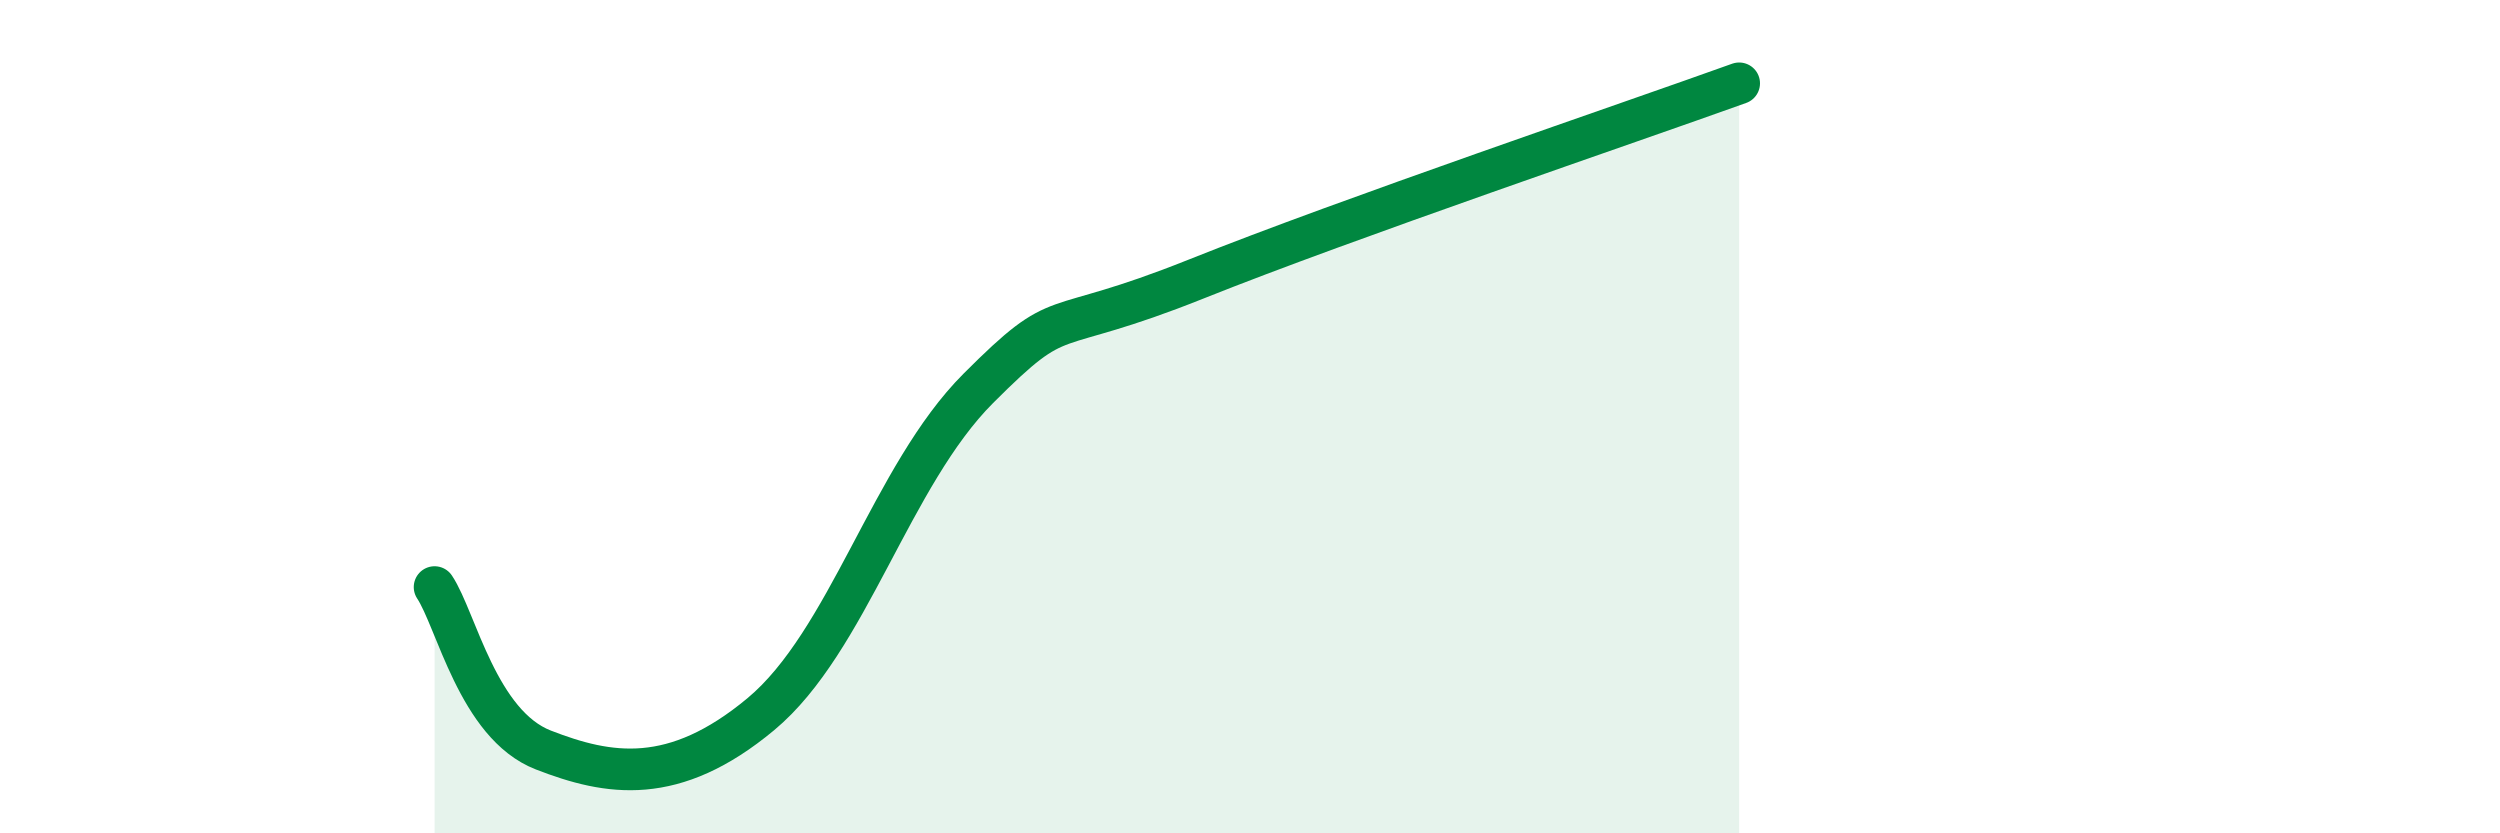
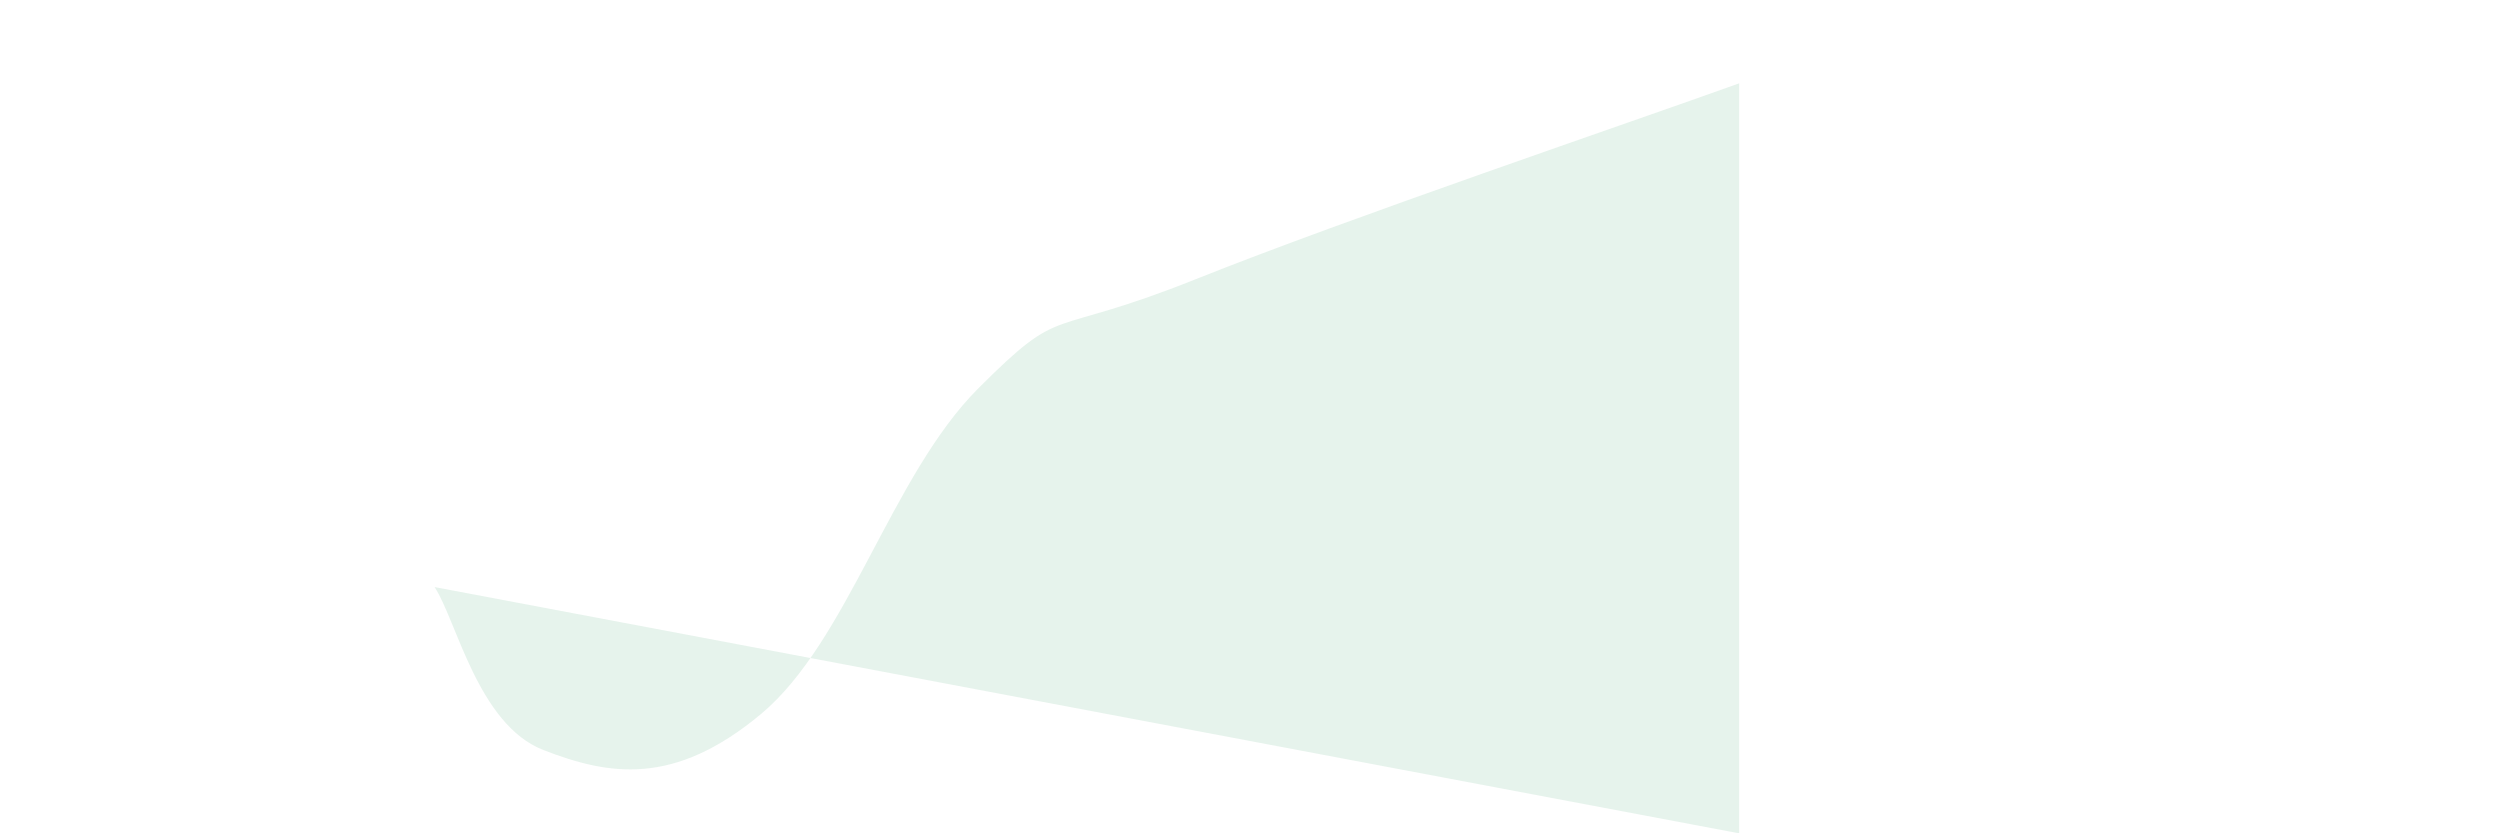
<svg xmlns="http://www.w3.org/2000/svg" width="60" height="20" viewBox="0 0 60 20">
-   <path d="M 10.43,14.09 C 10.95,14.87 11.47,17.39 13.04,18 C 14.61,18.61 16.17,18.88 18.26,17.14 C 20.35,15.4 21.39,11.41 23.48,9.32 C 25.57,7.23 25.05,8.16 28.7,6.7 C 32.35,5.24 39.13,2.94 41.74,2L41.74 20L10.43 20Z" fill="#008740" opacity="0.1" stroke-linecap="round" stroke-linejoin="round" />
-   <path d="M 10.43,14.09 C 10.95,14.87 11.47,17.39 13.04,18 C 14.61,18.61 16.17,18.88 18.26,17.14 C 20.35,15.4 21.39,11.41 23.48,9.32 C 25.57,7.23 25.05,8.16 28.7,6.7 C 32.35,5.24 39.13,2.94 41.74,2" stroke="#008740" stroke-width="1" fill="none" stroke-linecap="round" stroke-linejoin="round" />
+   <path d="M 10.43,14.09 C 10.95,14.87 11.47,17.39 13.04,18 C 14.61,18.61 16.17,18.88 18.26,17.14 C 20.35,15.4 21.39,11.41 23.48,9.32 C 25.57,7.23 25.05,8.16 28.7,6.7 C 32.35,5.24 39.13,2.94 41.74,2L41.74 20Z" fill="#008740" opacity="0.1" stroke-linecap="round" stroke-linejoin="round" />
</svg>